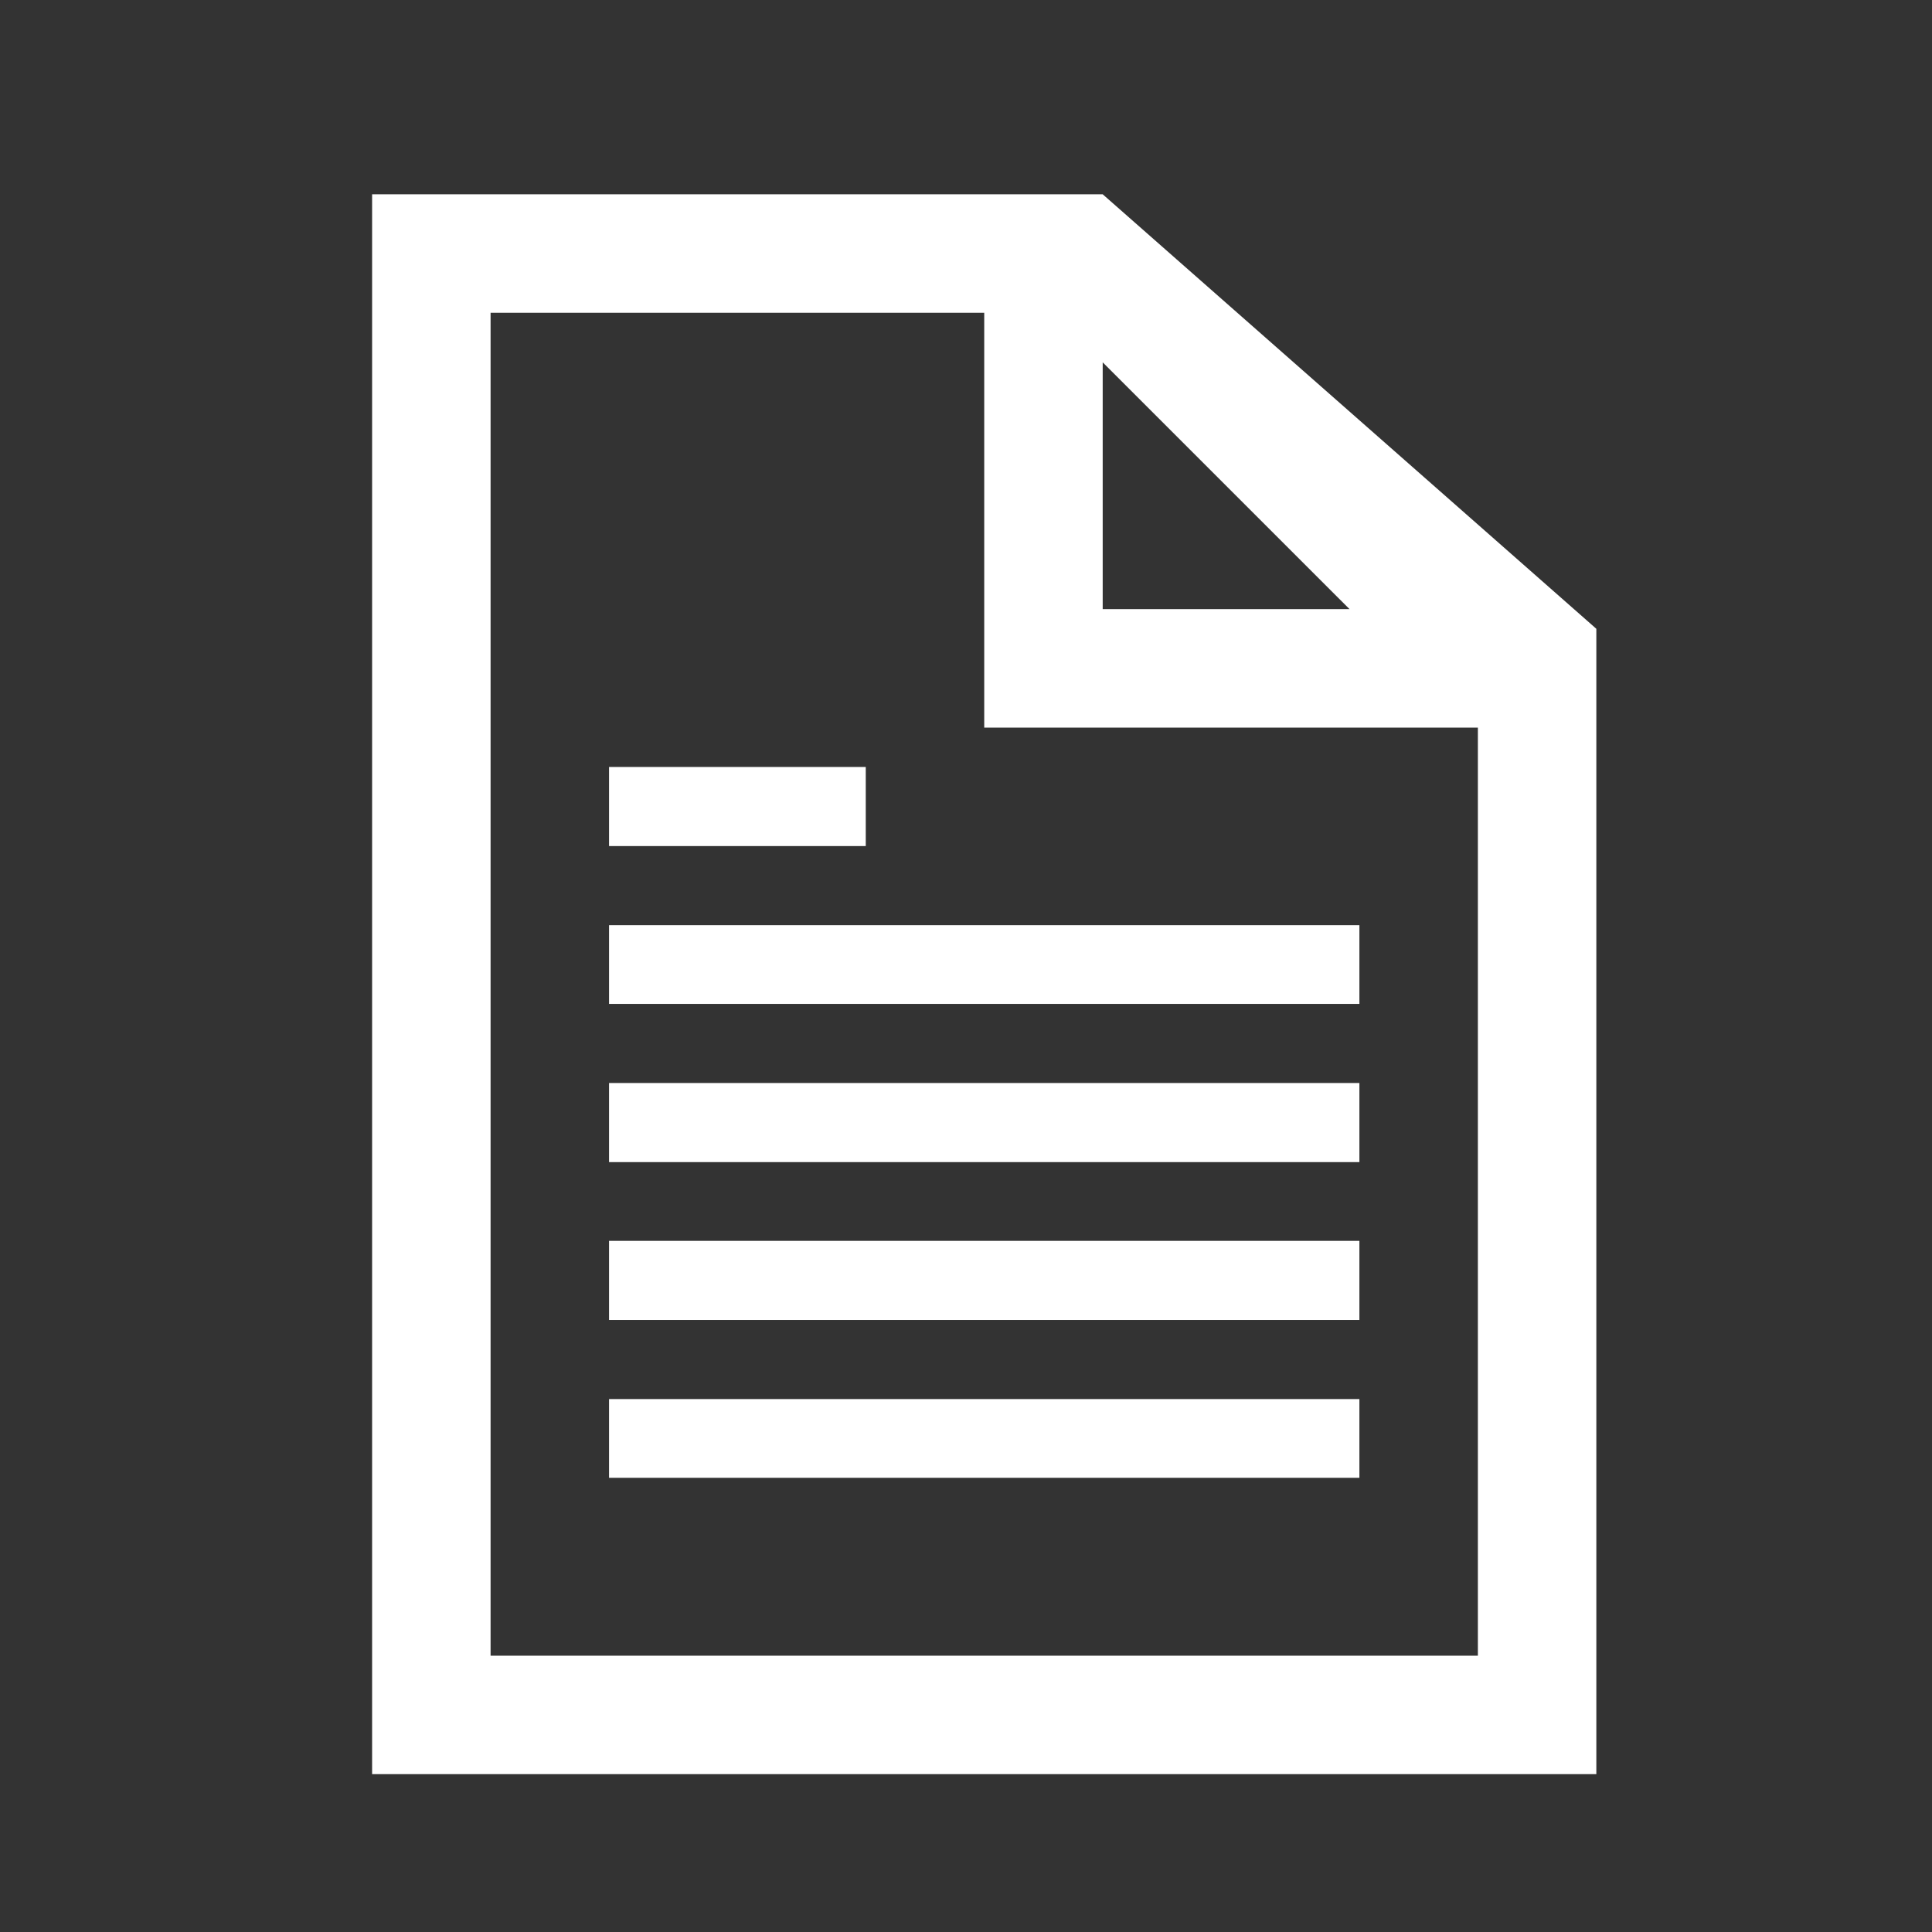
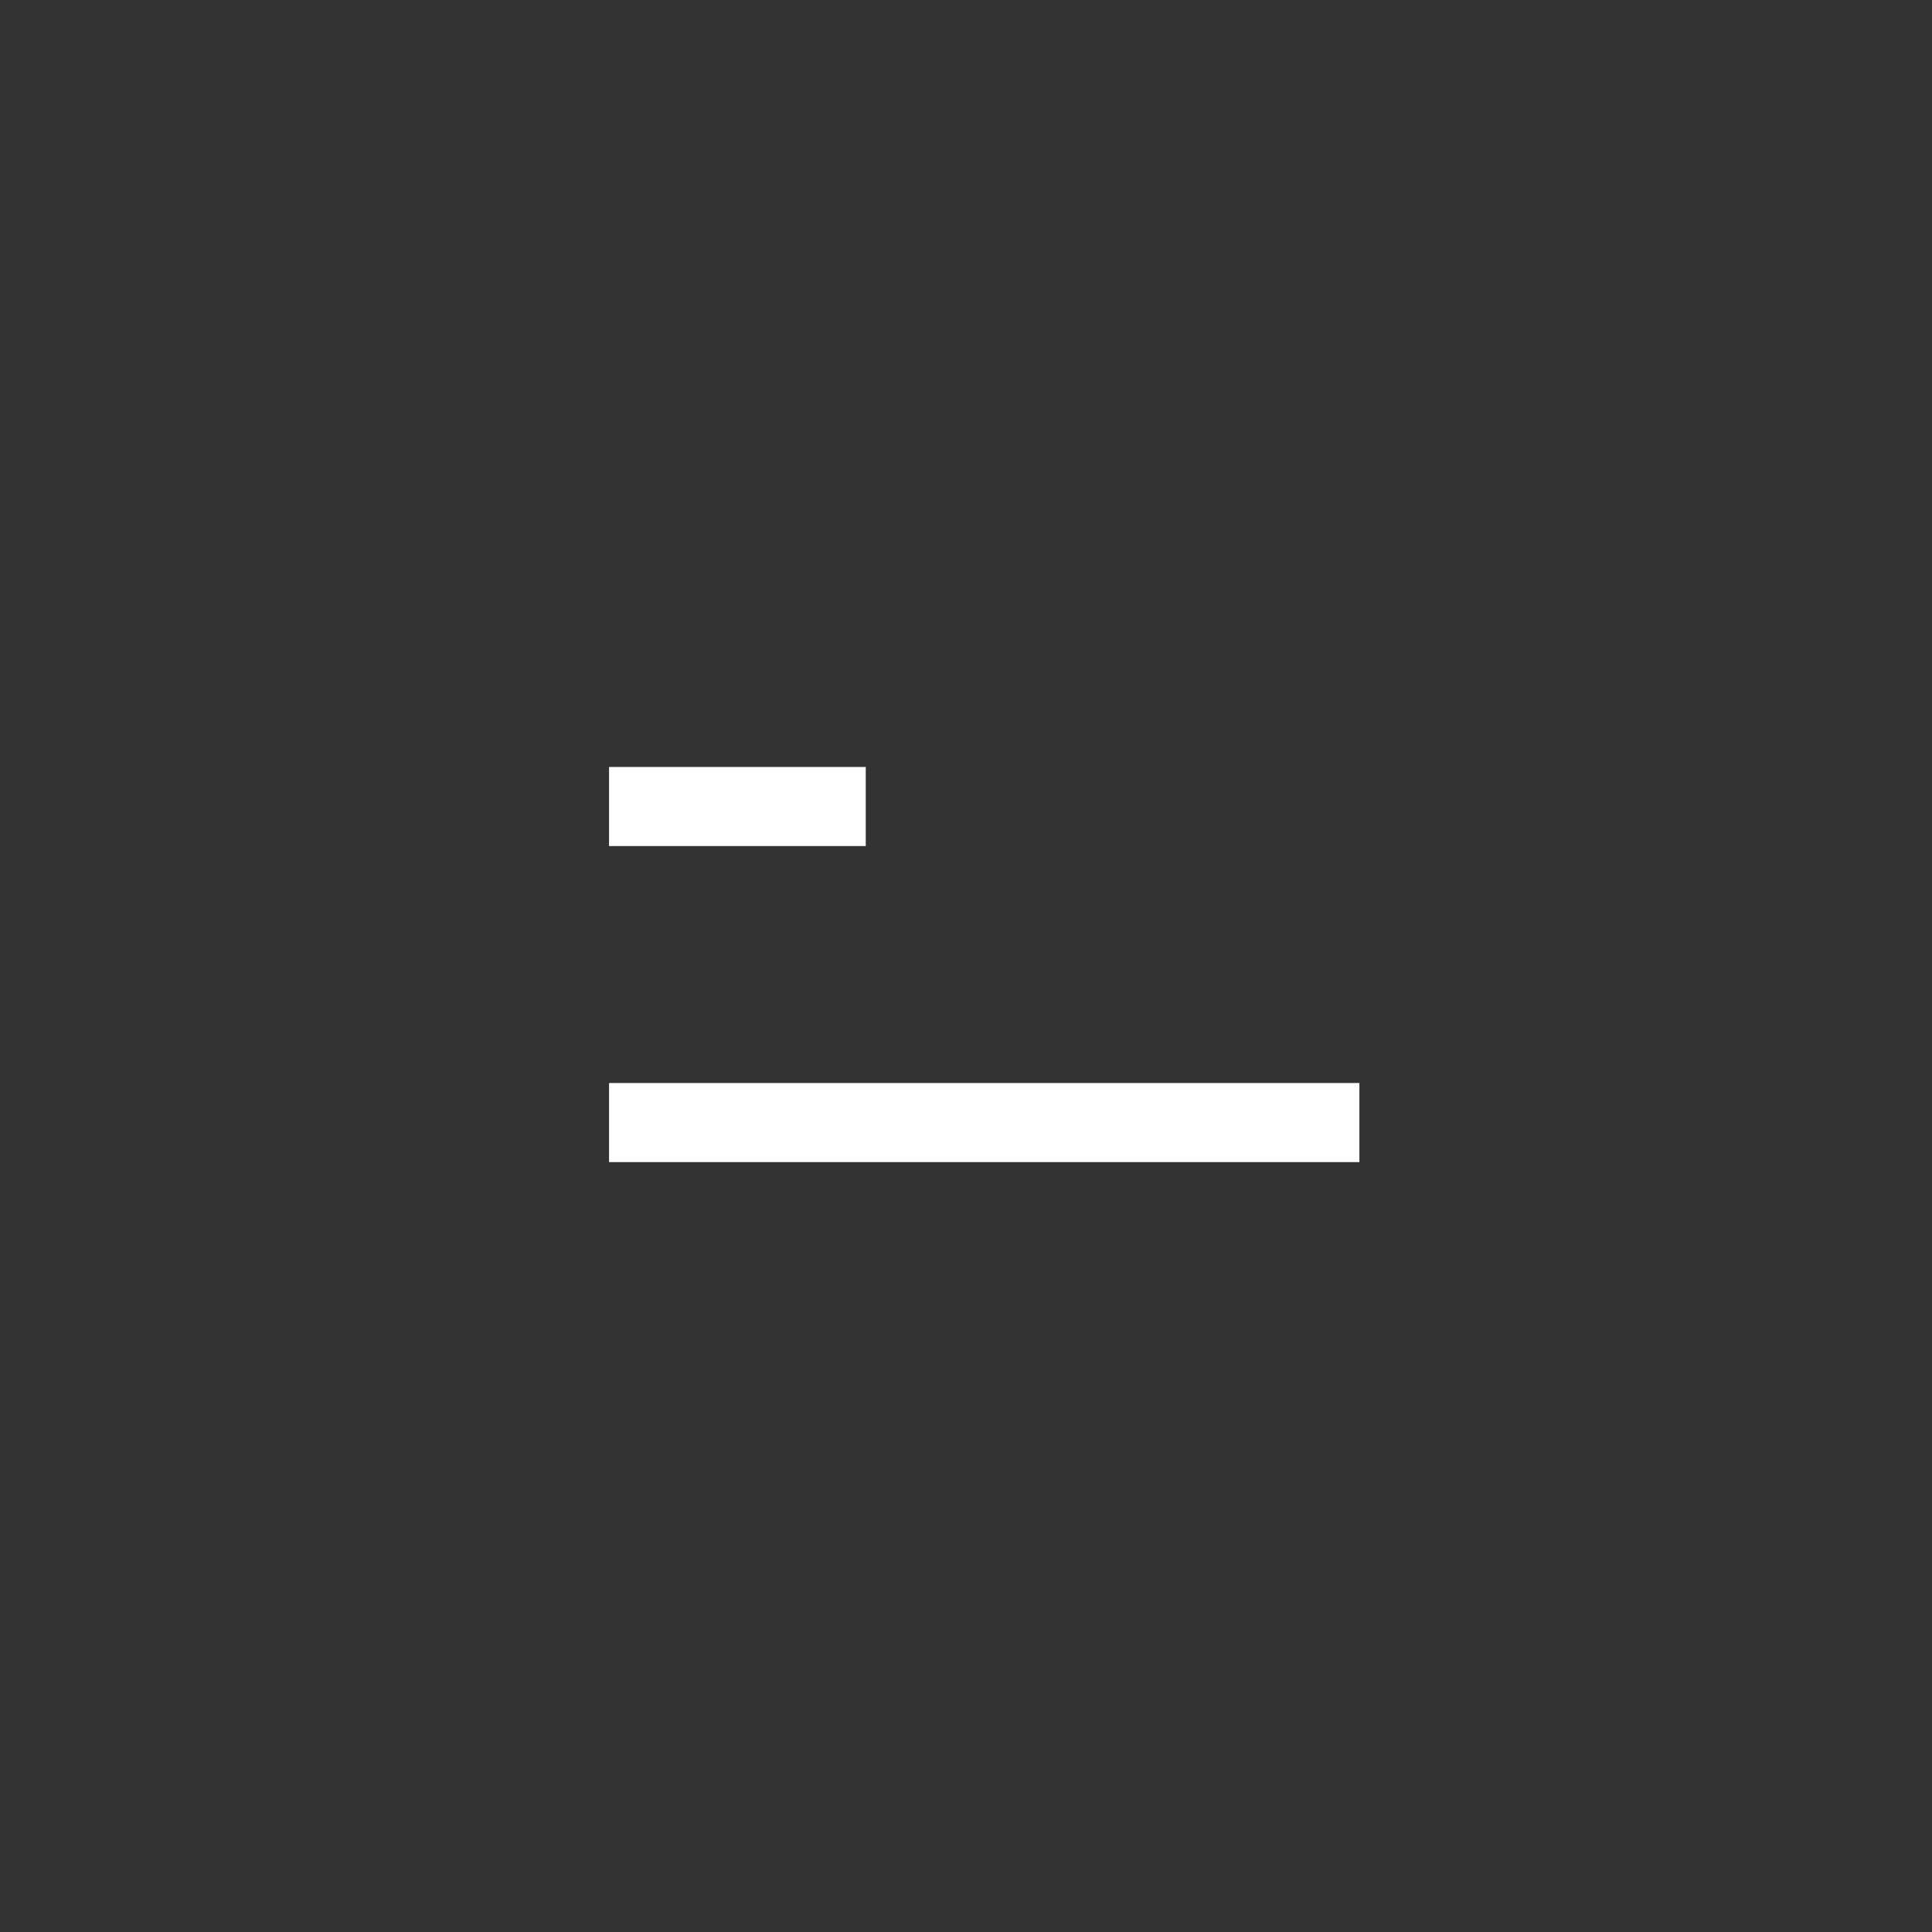
<svg xmlns="http://www.w3.org/2000/svg" width="53" height="53" xml:space="preserve" overflow="hidden">
  <rect width="100%" height="100%" fill="#333333" stroke="none" />
  <g transform="translate(-349 -1849)">
    <g>
      <g>
        <g>
          <g>
-             <path d="M362.458 1894.42 362.458 1857.58 376 1857.58 376 1868.96 389.542 1868.96 389.542 1894.42 362.458 1894.42ZM379.25 1858.94 386.021 1865.71 379.25 1865.71 379.25 1858.94ZM379.25 1854.33 359.208 1854.33 359.208 1897.67 392.792 1897.67 392.792 1866.25 379.25 1854.33Z" fill="#FFFFFF" fill-rule="nonzero" fill-opacity="1" />
-             <path d="M365.708 1874.38 386.292 1874.38 386.292 1876.54 365.708 1876.54Z" fill="#FFFFFF" fill-rule="nonzero" fill-opacity="1" />
            <path d="M365.708 1870.04 372.75 1870.04 372.75 1872.21 365.708 1872.21Z" fill="#FFFFFF" fill-rule="nonzero" fill-opacity="1" />
            <path d="M365.708 1878.71 386.292 1878.71 386.292 1880.88 365.708 1880.88Z" fill="#FFFFFF" fill-rule="nonzero" fill-opacity="1" />
-             <path d="M365.708 1883.04 386.292 1883.04 386.292 1885.21 365.708 1885.21Z" fill="#FFFFFF" fill-rule="nonzero" fill-opacity="1" />
-             <path d="M365.708 1887.38 386.292 1887.38 386.292 1889.54 365.708 1889.54Z" fill="#FFFFFF" fill-rule="nonzero" fill-opacity="1" />
          </g>
        </g>
      </g>
    </g>
  </g>
</svg>